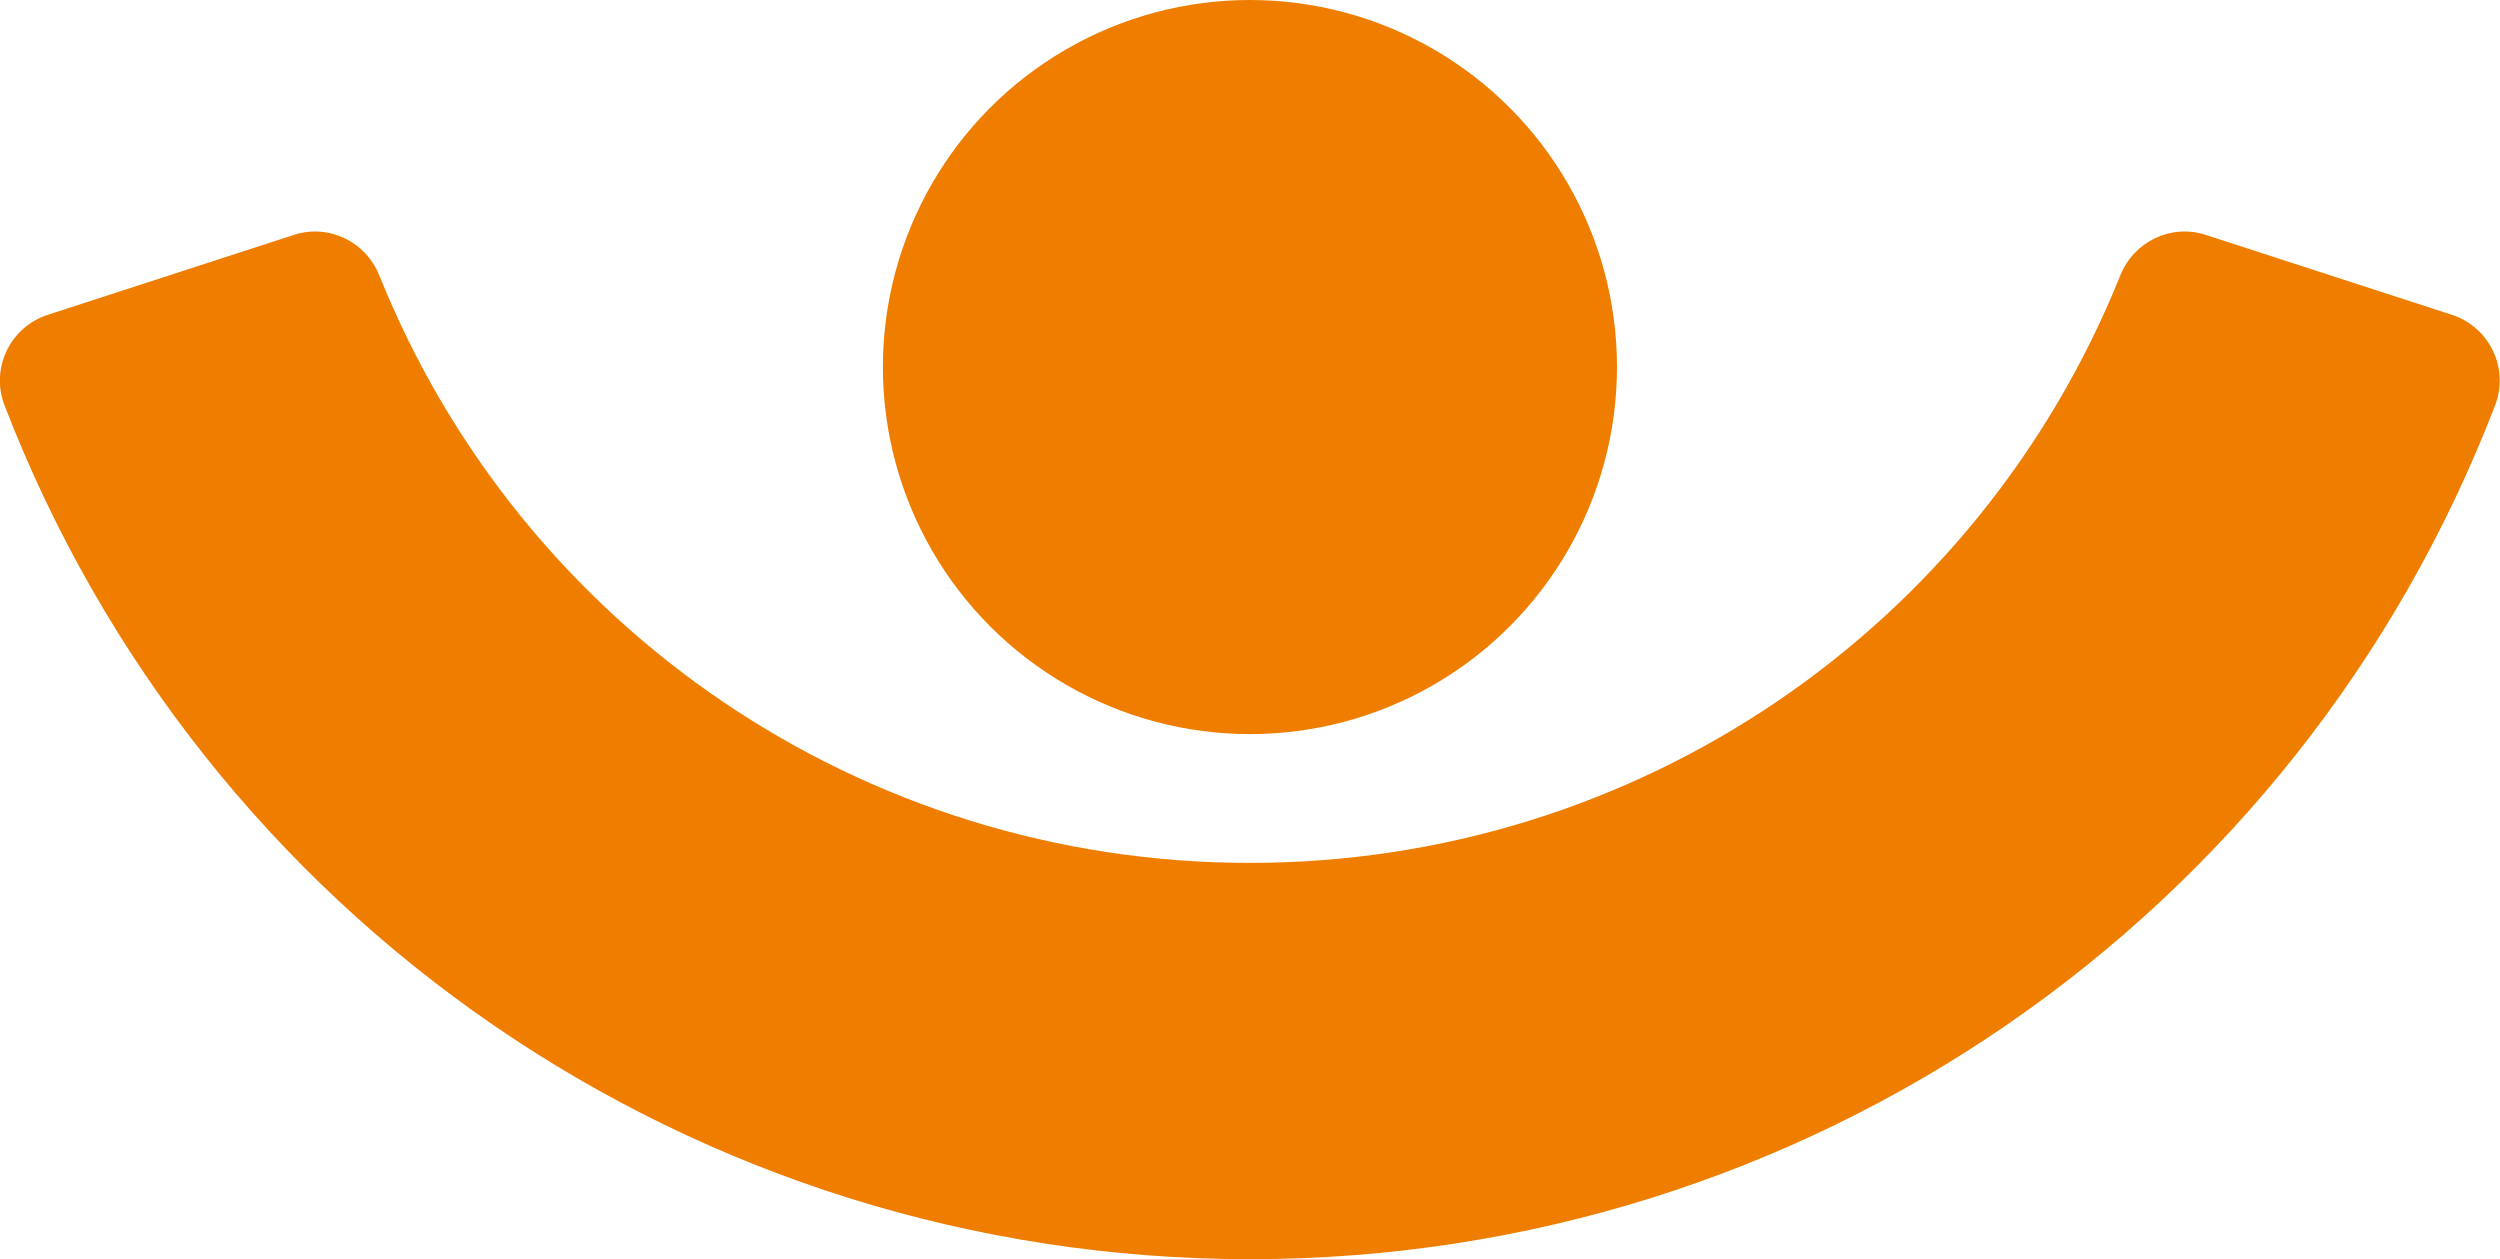
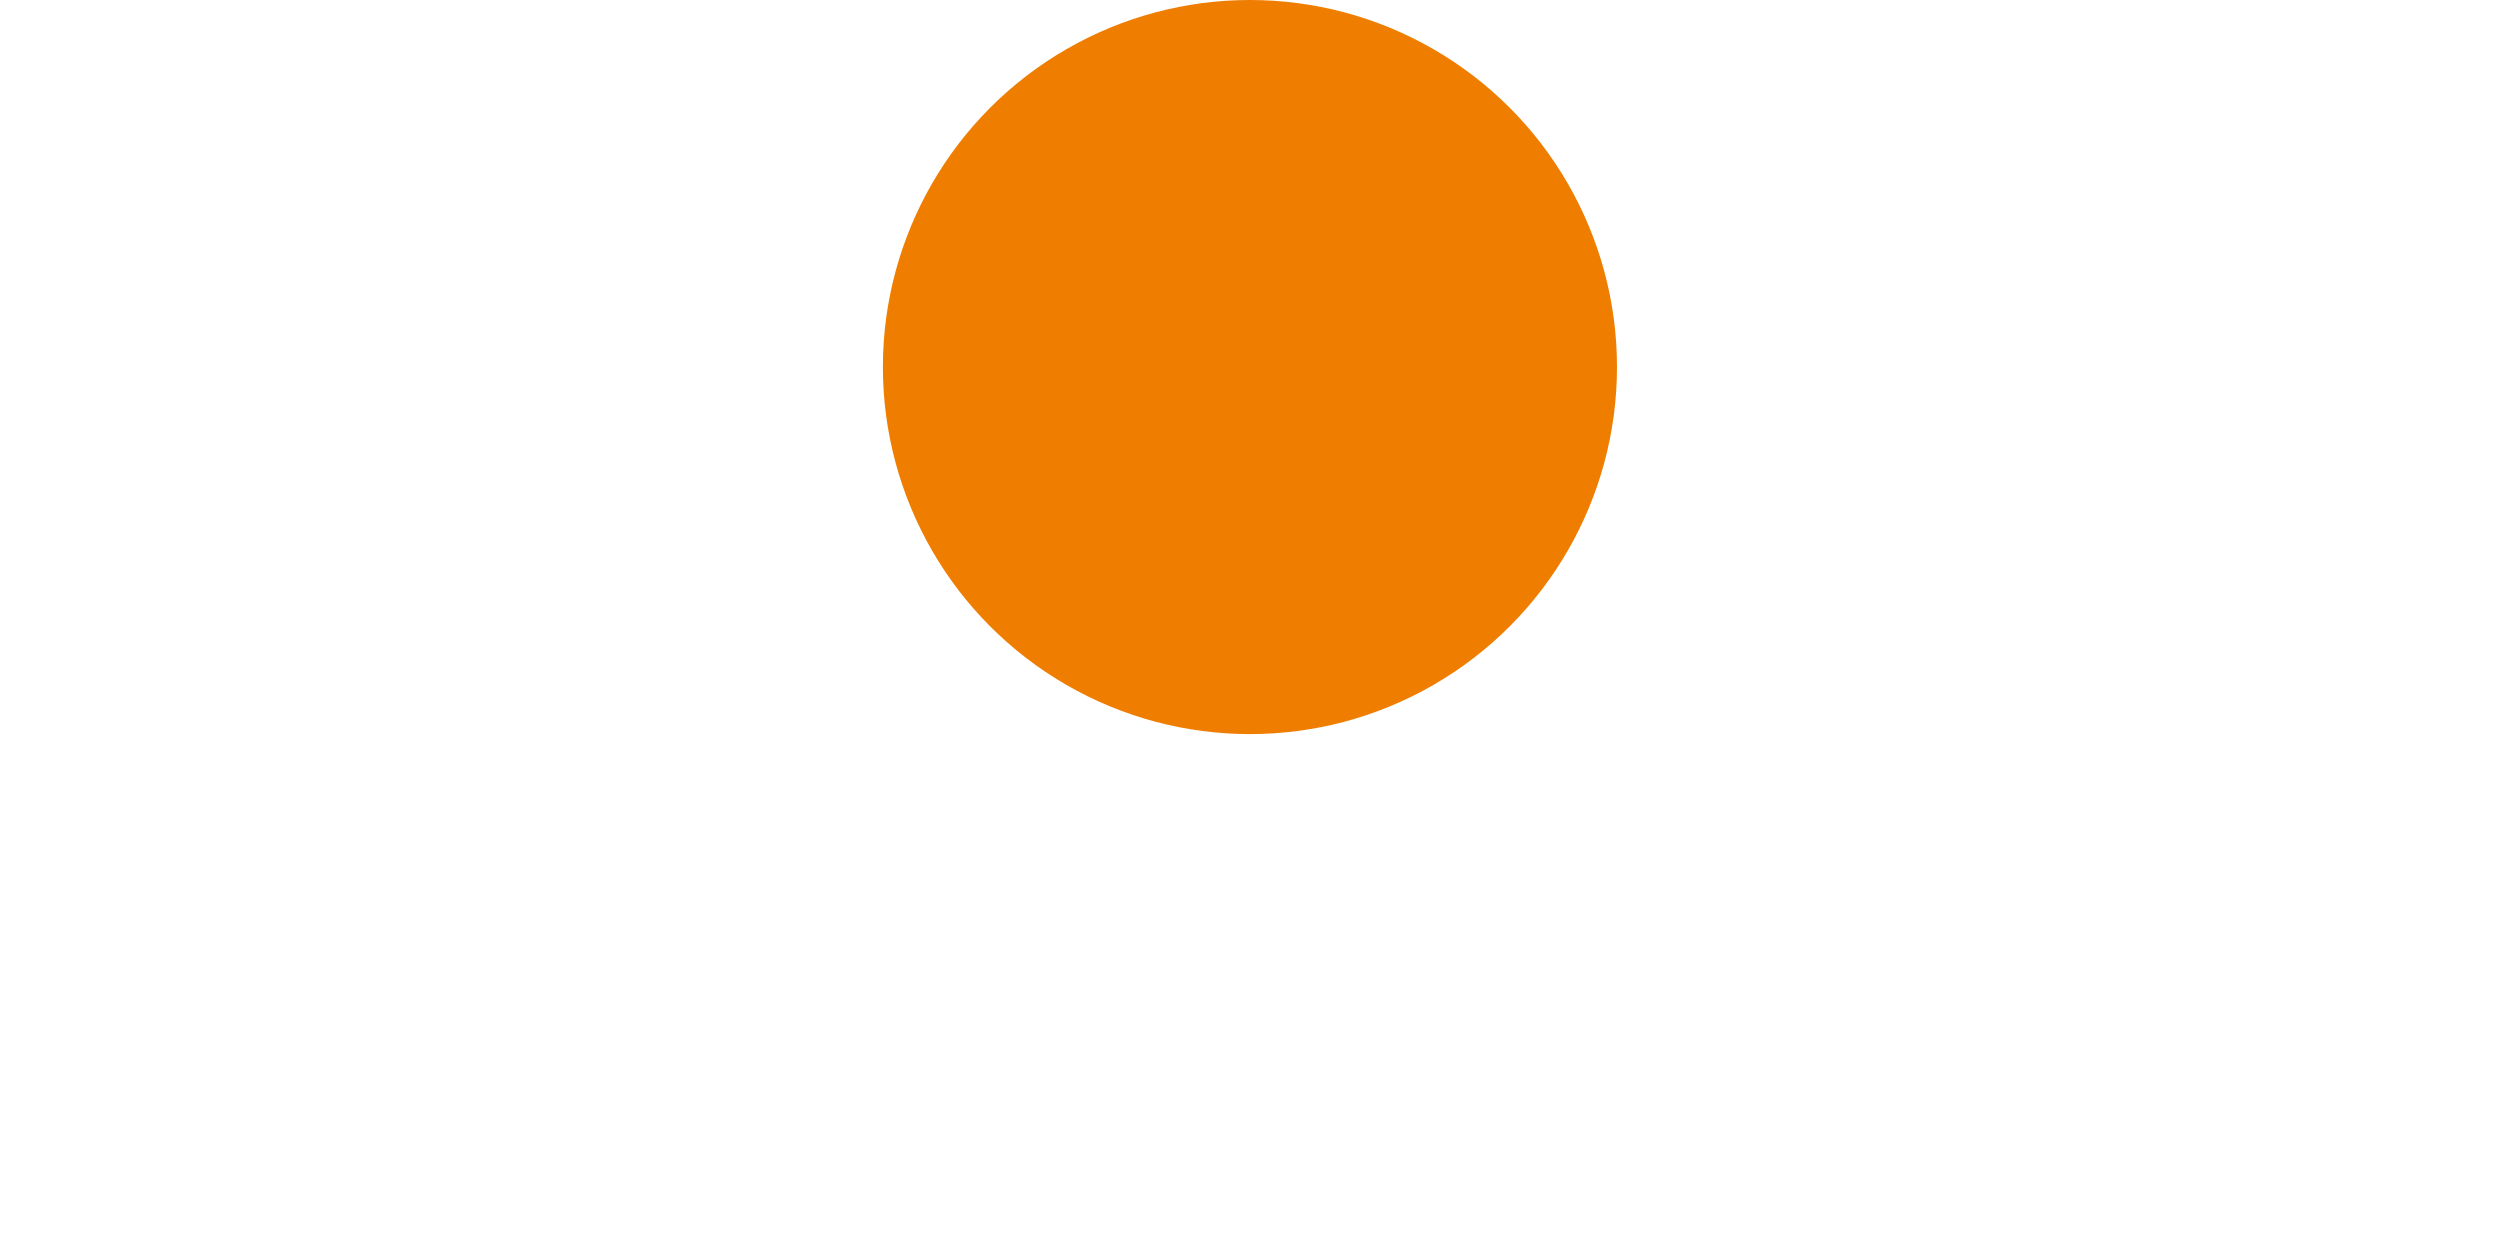
<svg xmlns="http://www.w3.org/2000/svg" id="Camada_1" x="0px" y="0px" viewBox="0 0 200.11 100.79" style="enable-background:new 0 0 200.11 100.79;" xml:space="preserve">
  <style type="text/css">	.st0{fill:#EE7D00;}</style>
  <g>
    <circle class="st0" cx="100.05" cy="29.38" r="29.38" />
-     <path class="st0" d="M100.05,100.79c-44.49,0-83.84-27.23-99.69-68.35c-1.14-2.95,0.45-6.26,3.46-7.24l19.71-6.4  c2.78-0.9,5.74,0.53,6.83,3.24c11.39,28.33,38.77,47.03,69.68,47.03s58.29-18.7,69.68-47.03c1.09-2.71,4.06-4.14,6.83-3.24  l19.71,6.4c3.01,0.98,4.6,4.29,3.46,7.24C183.9,73.55,144.54,100.79,100.05,100.79z" />
  </g>
</svg>